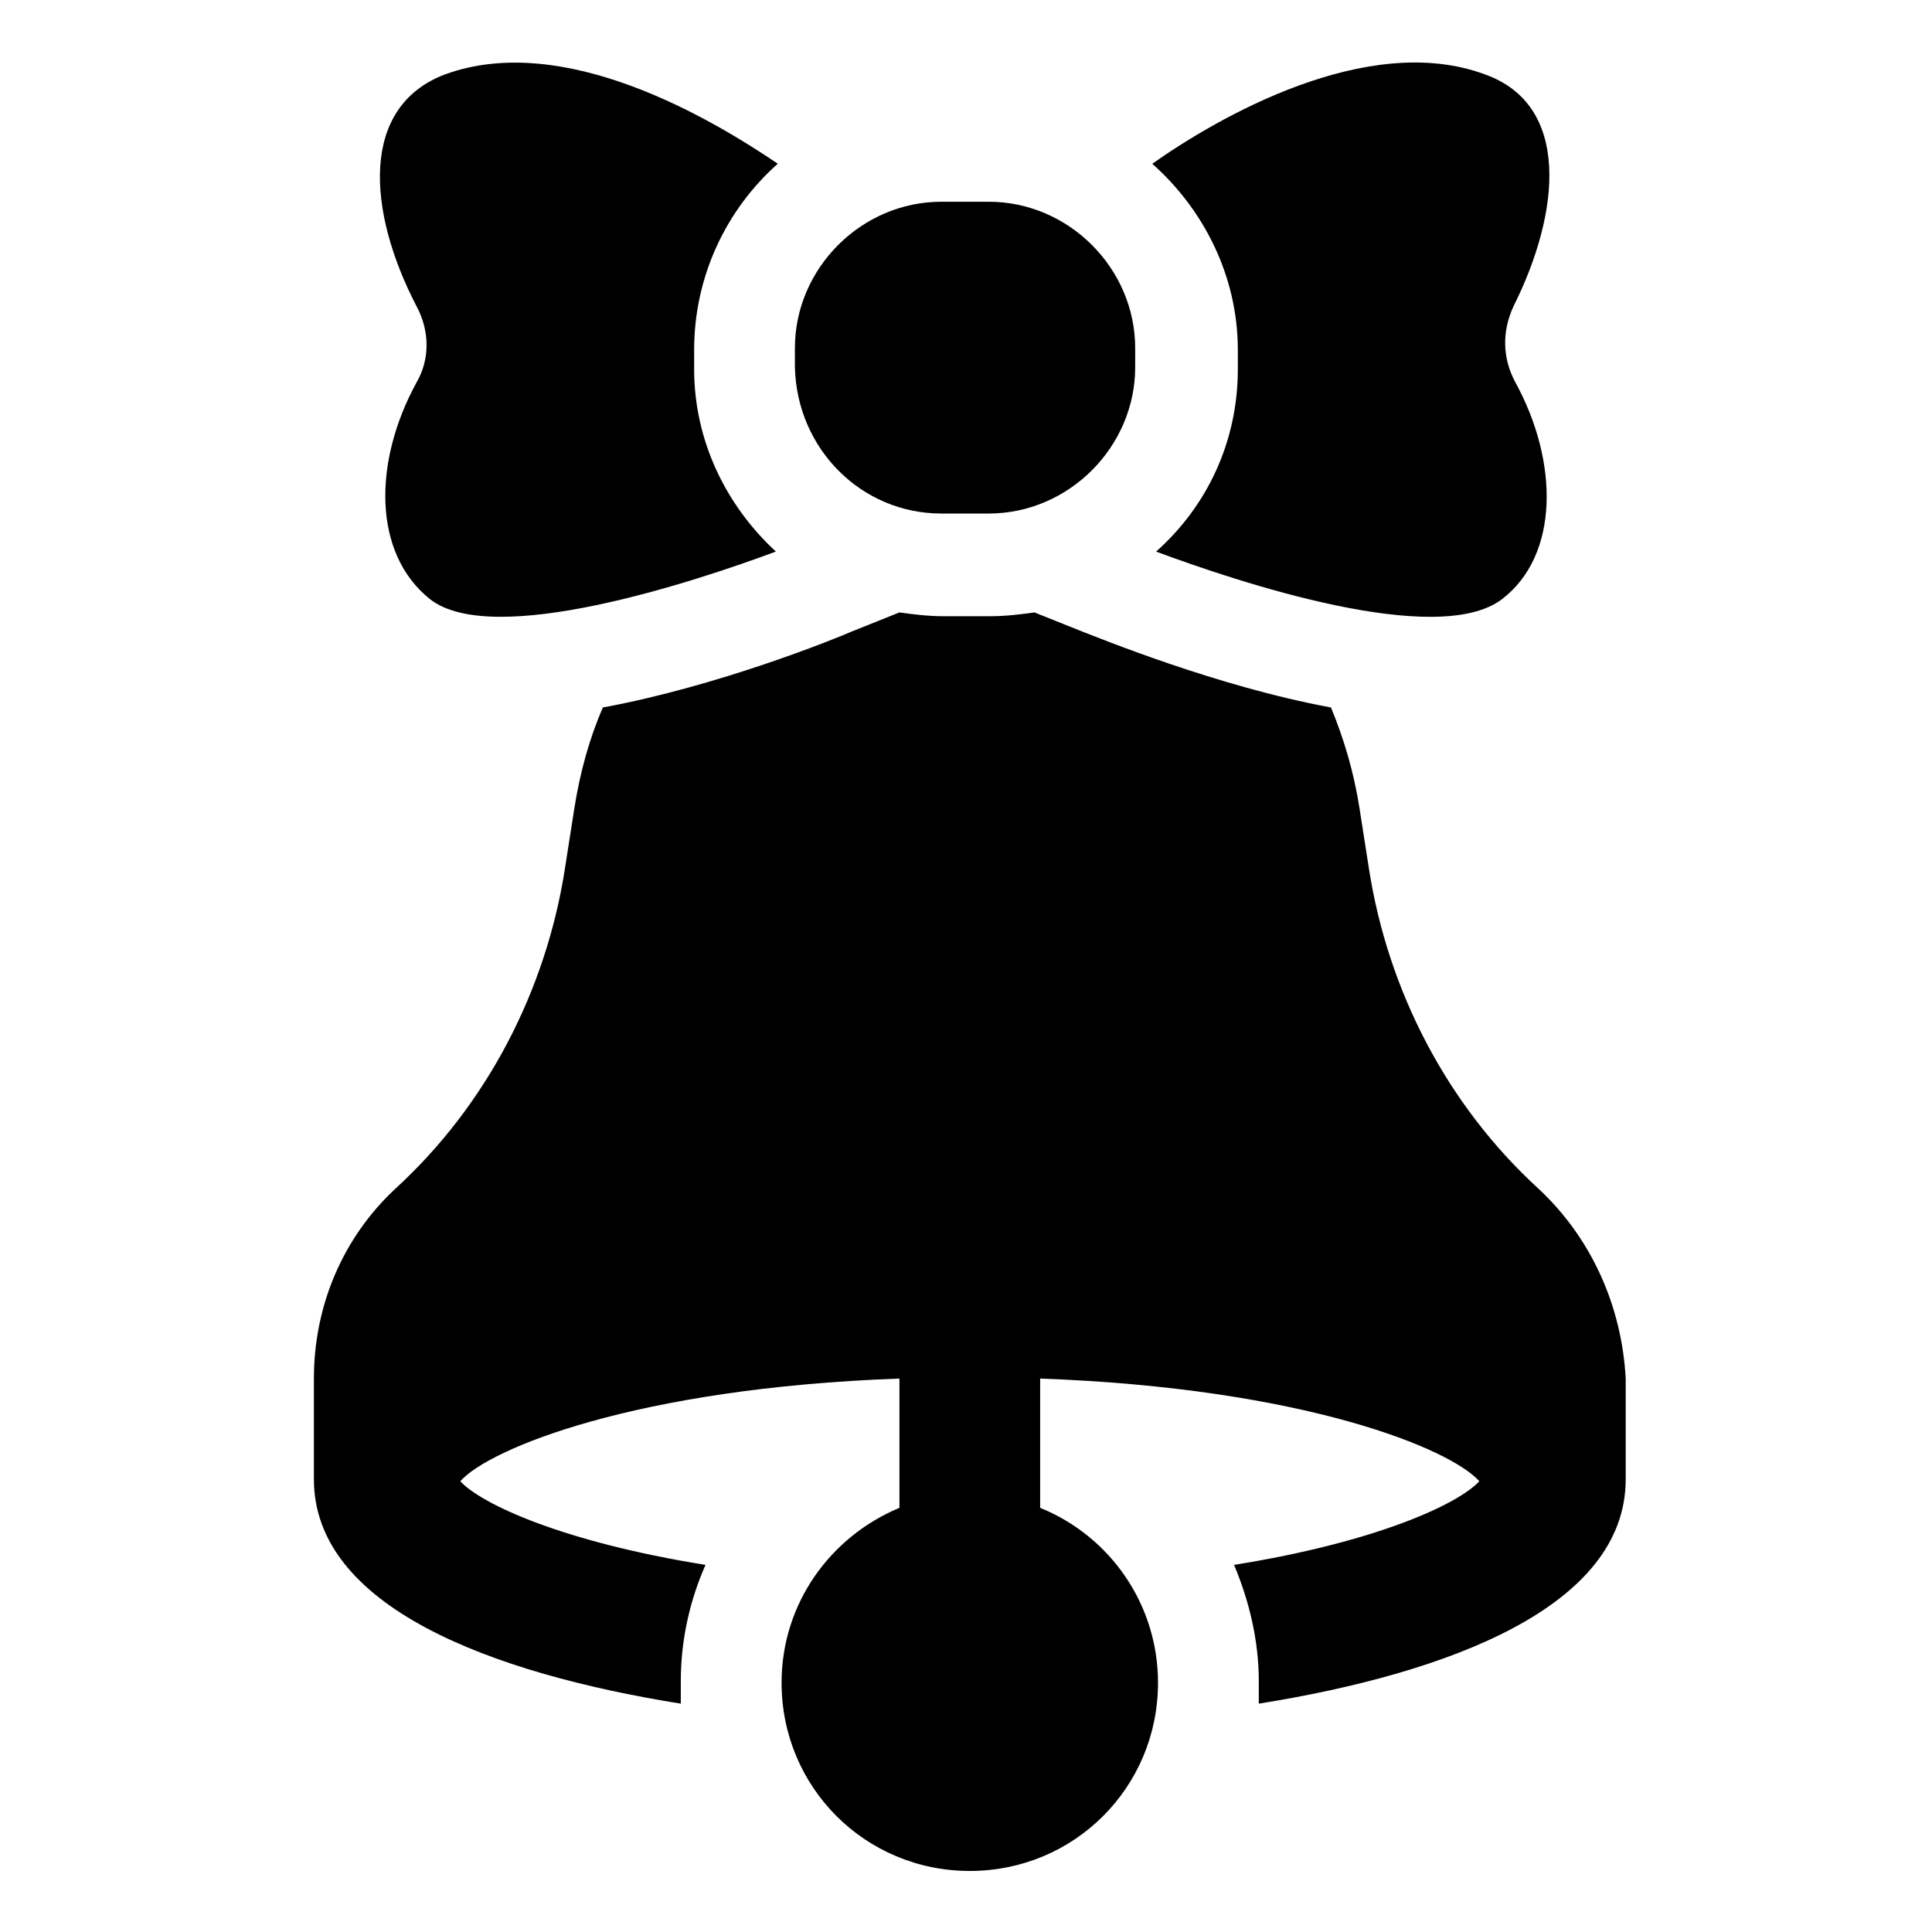
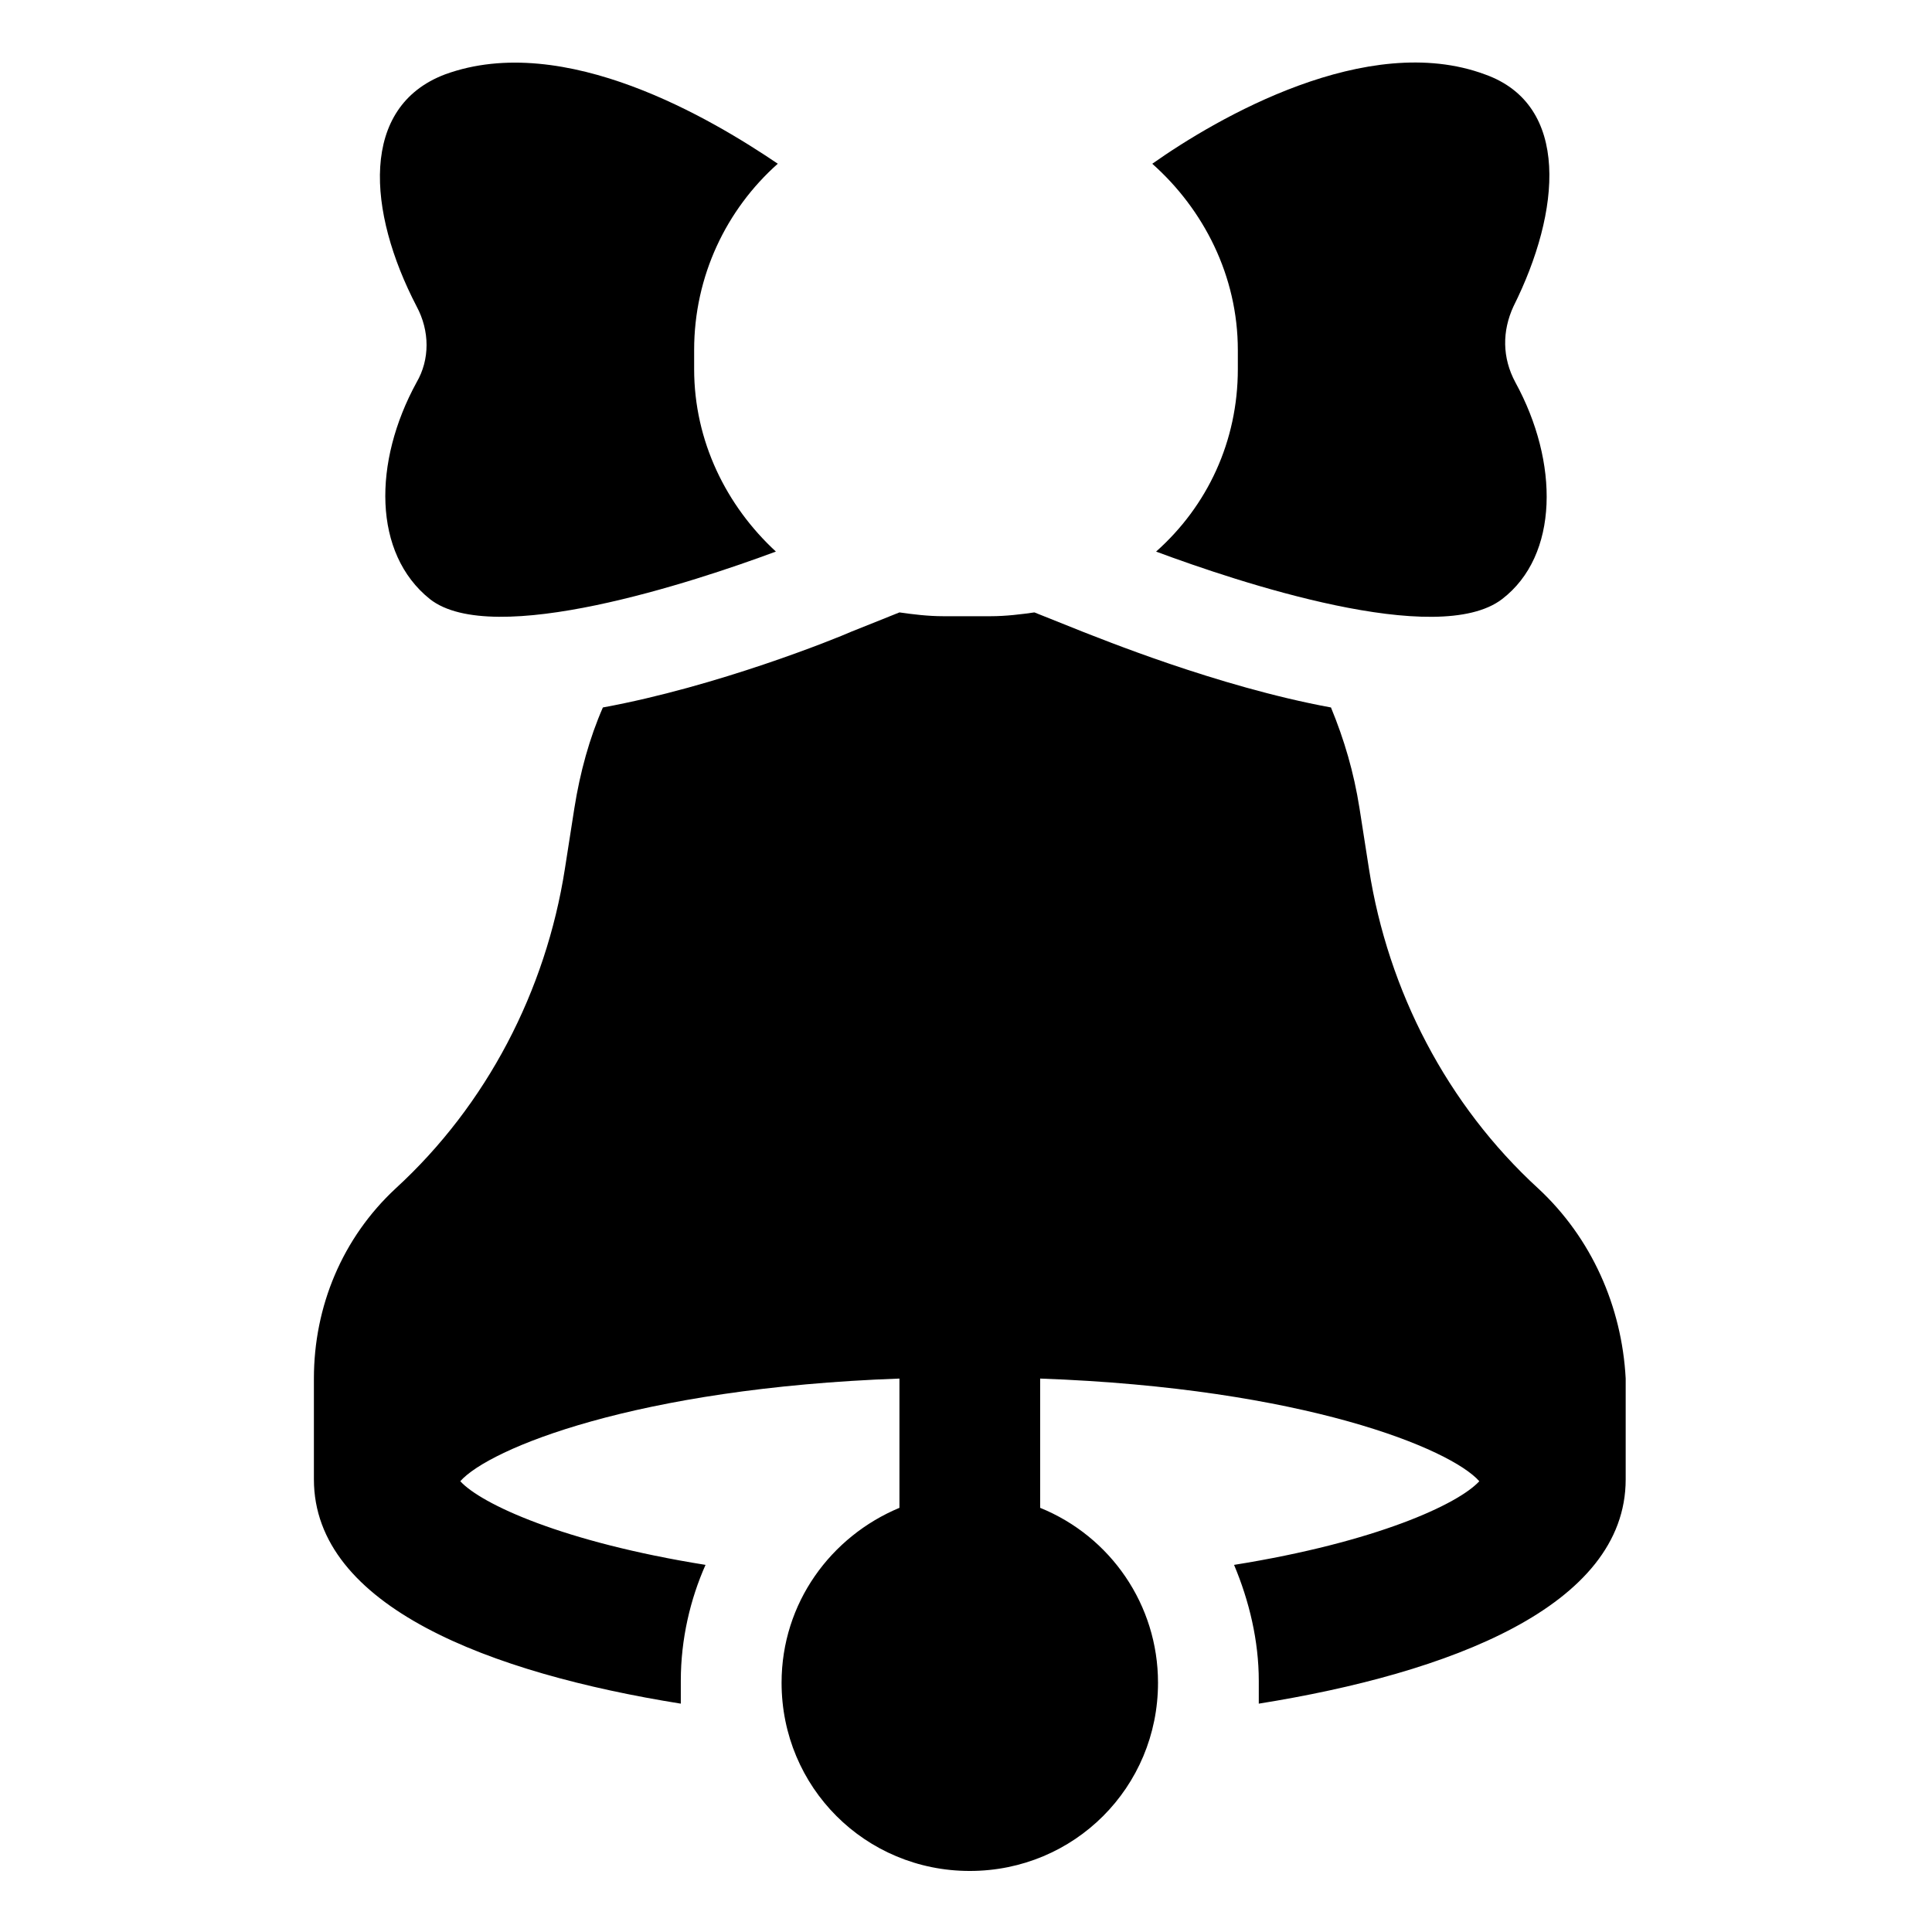
<svg xmlns="http://www.w3.org/2000/svg" fill="#000000" width="800px" height="800px" version="1.1" viewBox="144 144 512 512">
  <g>
    <path d="m551.64 458.95c-24.184-22.168-39.801-52.395-44.84-84.641l-2.519-16.121c-1.512-9.574-4.031-18.137-7.559-26.703-30.23-5.543-61.969-18.641-66-20.152l-12.594-5.039c-3.527 0.504-7.559 1.008-11.586 1.008h-12.594c-4.031 0-8.062-0.504-11.586-1.008l-12.594 5.039c-4.535 2.016-35.77 14.609-66 20.152-3.527 8.062-6.047 17.129-7.559 26.703l-2.519 16.121c-5.039 32.242-20.656 62.473-44.84 84.641-14.105 13.098-21.664 31.234-21.664 50.383v26.703c0 33.754 46.855 51.387 97.234 59.449v-6.047c0-11.082 2.519-21.664 6.551-30.73-37.785-6.047-59.449-16.121-64.992-22.168 7.559-8.566 46.352-24.688 116.38-27.207v34.258c-18.137 7.559-31.234 25.191-31.234 46.352 0 27.711 22.168 49.879 49.879 49.879 27.711 0 49.879-22.168 49.879-49.879 0-20.656-12.594-38.793-31.234-46.352v-34.258c70.031 2.519 108.82 18.641 116.38 27.207-5.543 6.047-27.207 16.121-64.992 22.168 4.031 9.574 6.551 20.152 6.551 30.73v6.047c50.383-8.062 97.234-25.695 97.234-59.449v-26.703c-1.012-19.148-9.074-37.285-23.18-50.383z" />
    <path d="m254.4 245.33c-11.586 21.16-11.586 45.344 3.527 57.434 16.625 13.098 70.031-4.535 91.691-12.594-13.098-12.09-21.664-29.223-21.664-48.367v-5.039c0-19.648 8.566-37.281 22.168-49.375-17.129-11.586-56.426-35.266-88.168-23.68-22.672 8.566-20.656 36.273-7.559 61.465 3.531 6.555 3.531 14.113 0.004 20.156z" />
    <path d="m472.04 236.77v5.039c0 19.145-8.062 36.273-21.664 48.367 21.664 8.062 74.562 25.695 91.691 12.594 15.113-11.586 15.113-36.273 3.527-57.434-3.527-6.551-3.527-13.602-0.504-20.152 12.594-25.191 15.113-53.402-7.559-61.465-31.234-11.586-71.039 11.586-88.168 23.68 13.609 12.086 22.676 29.723 22.676 49.371z" />
-     <path d="m393.45 280.09h12.594c21.16 0 38.793-17.633 38.793-38.793v-5.039c0-21.16-17.633-38.793-38.793-38.793h-12.594c-21.16 0-38.793 17.633-38.793 38.793v5.039c0.504 21.66 17.633 38.793 38.793 38.793z" />
  </g>
</svg>